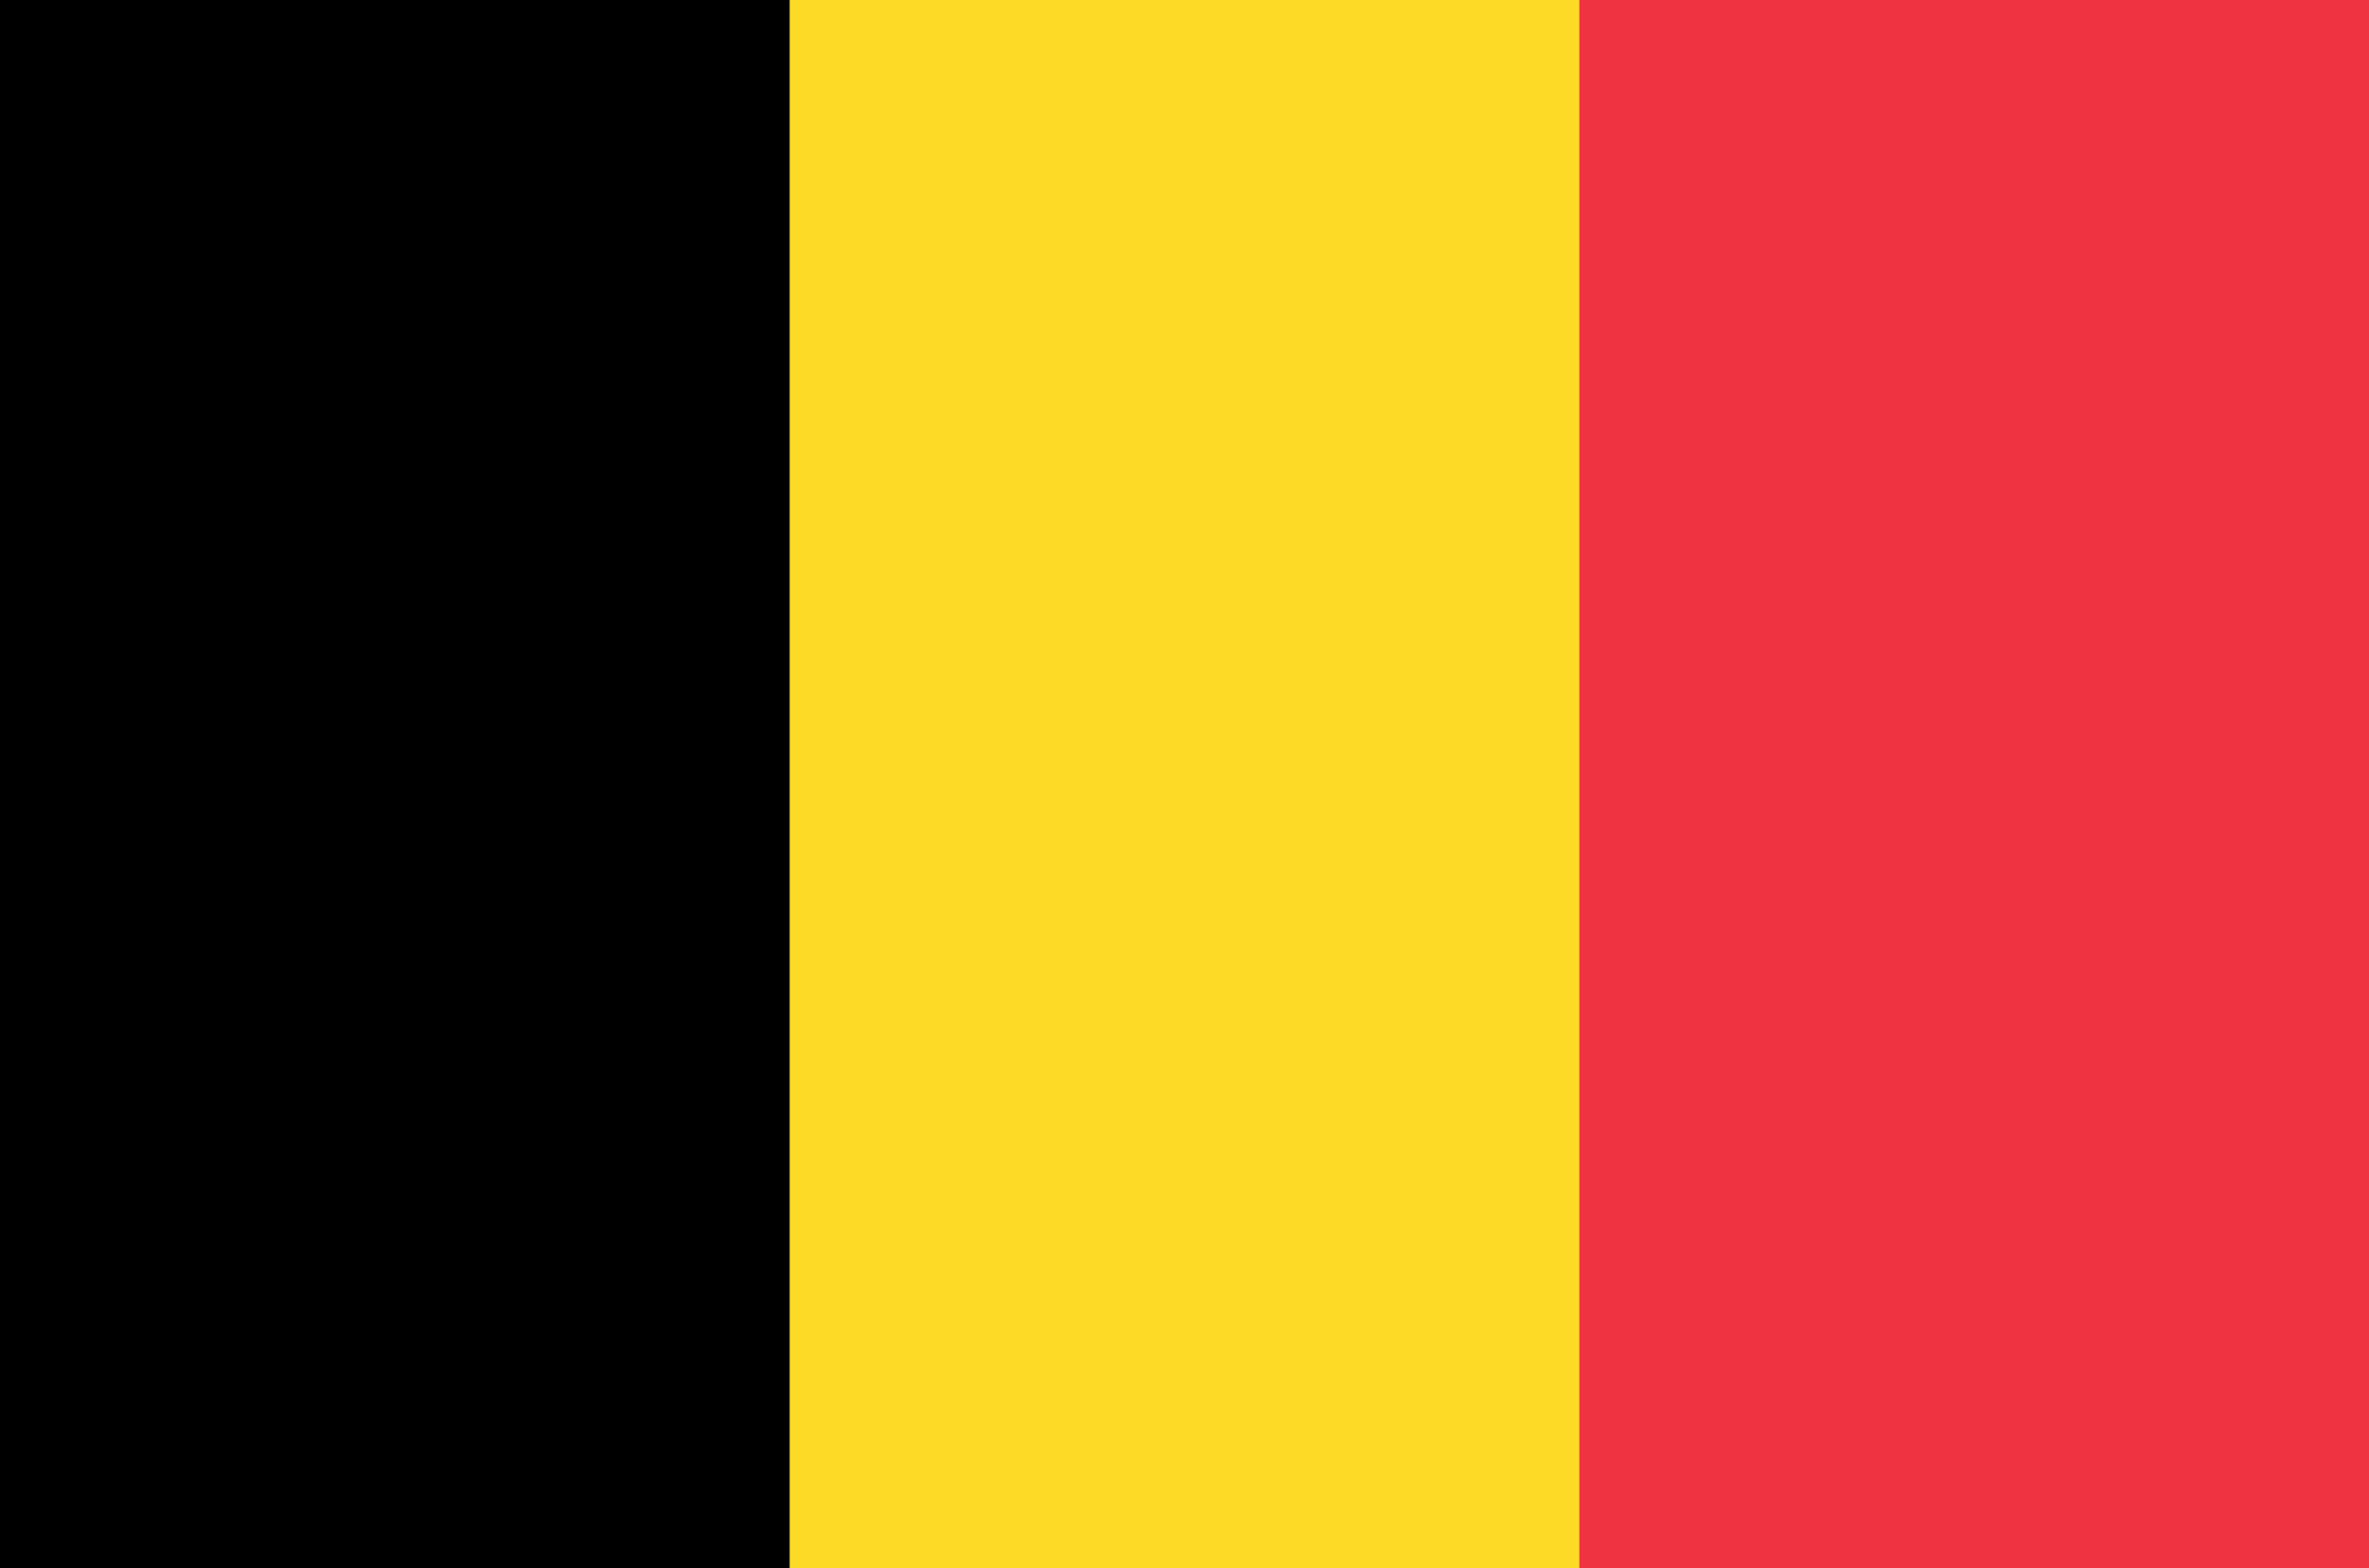
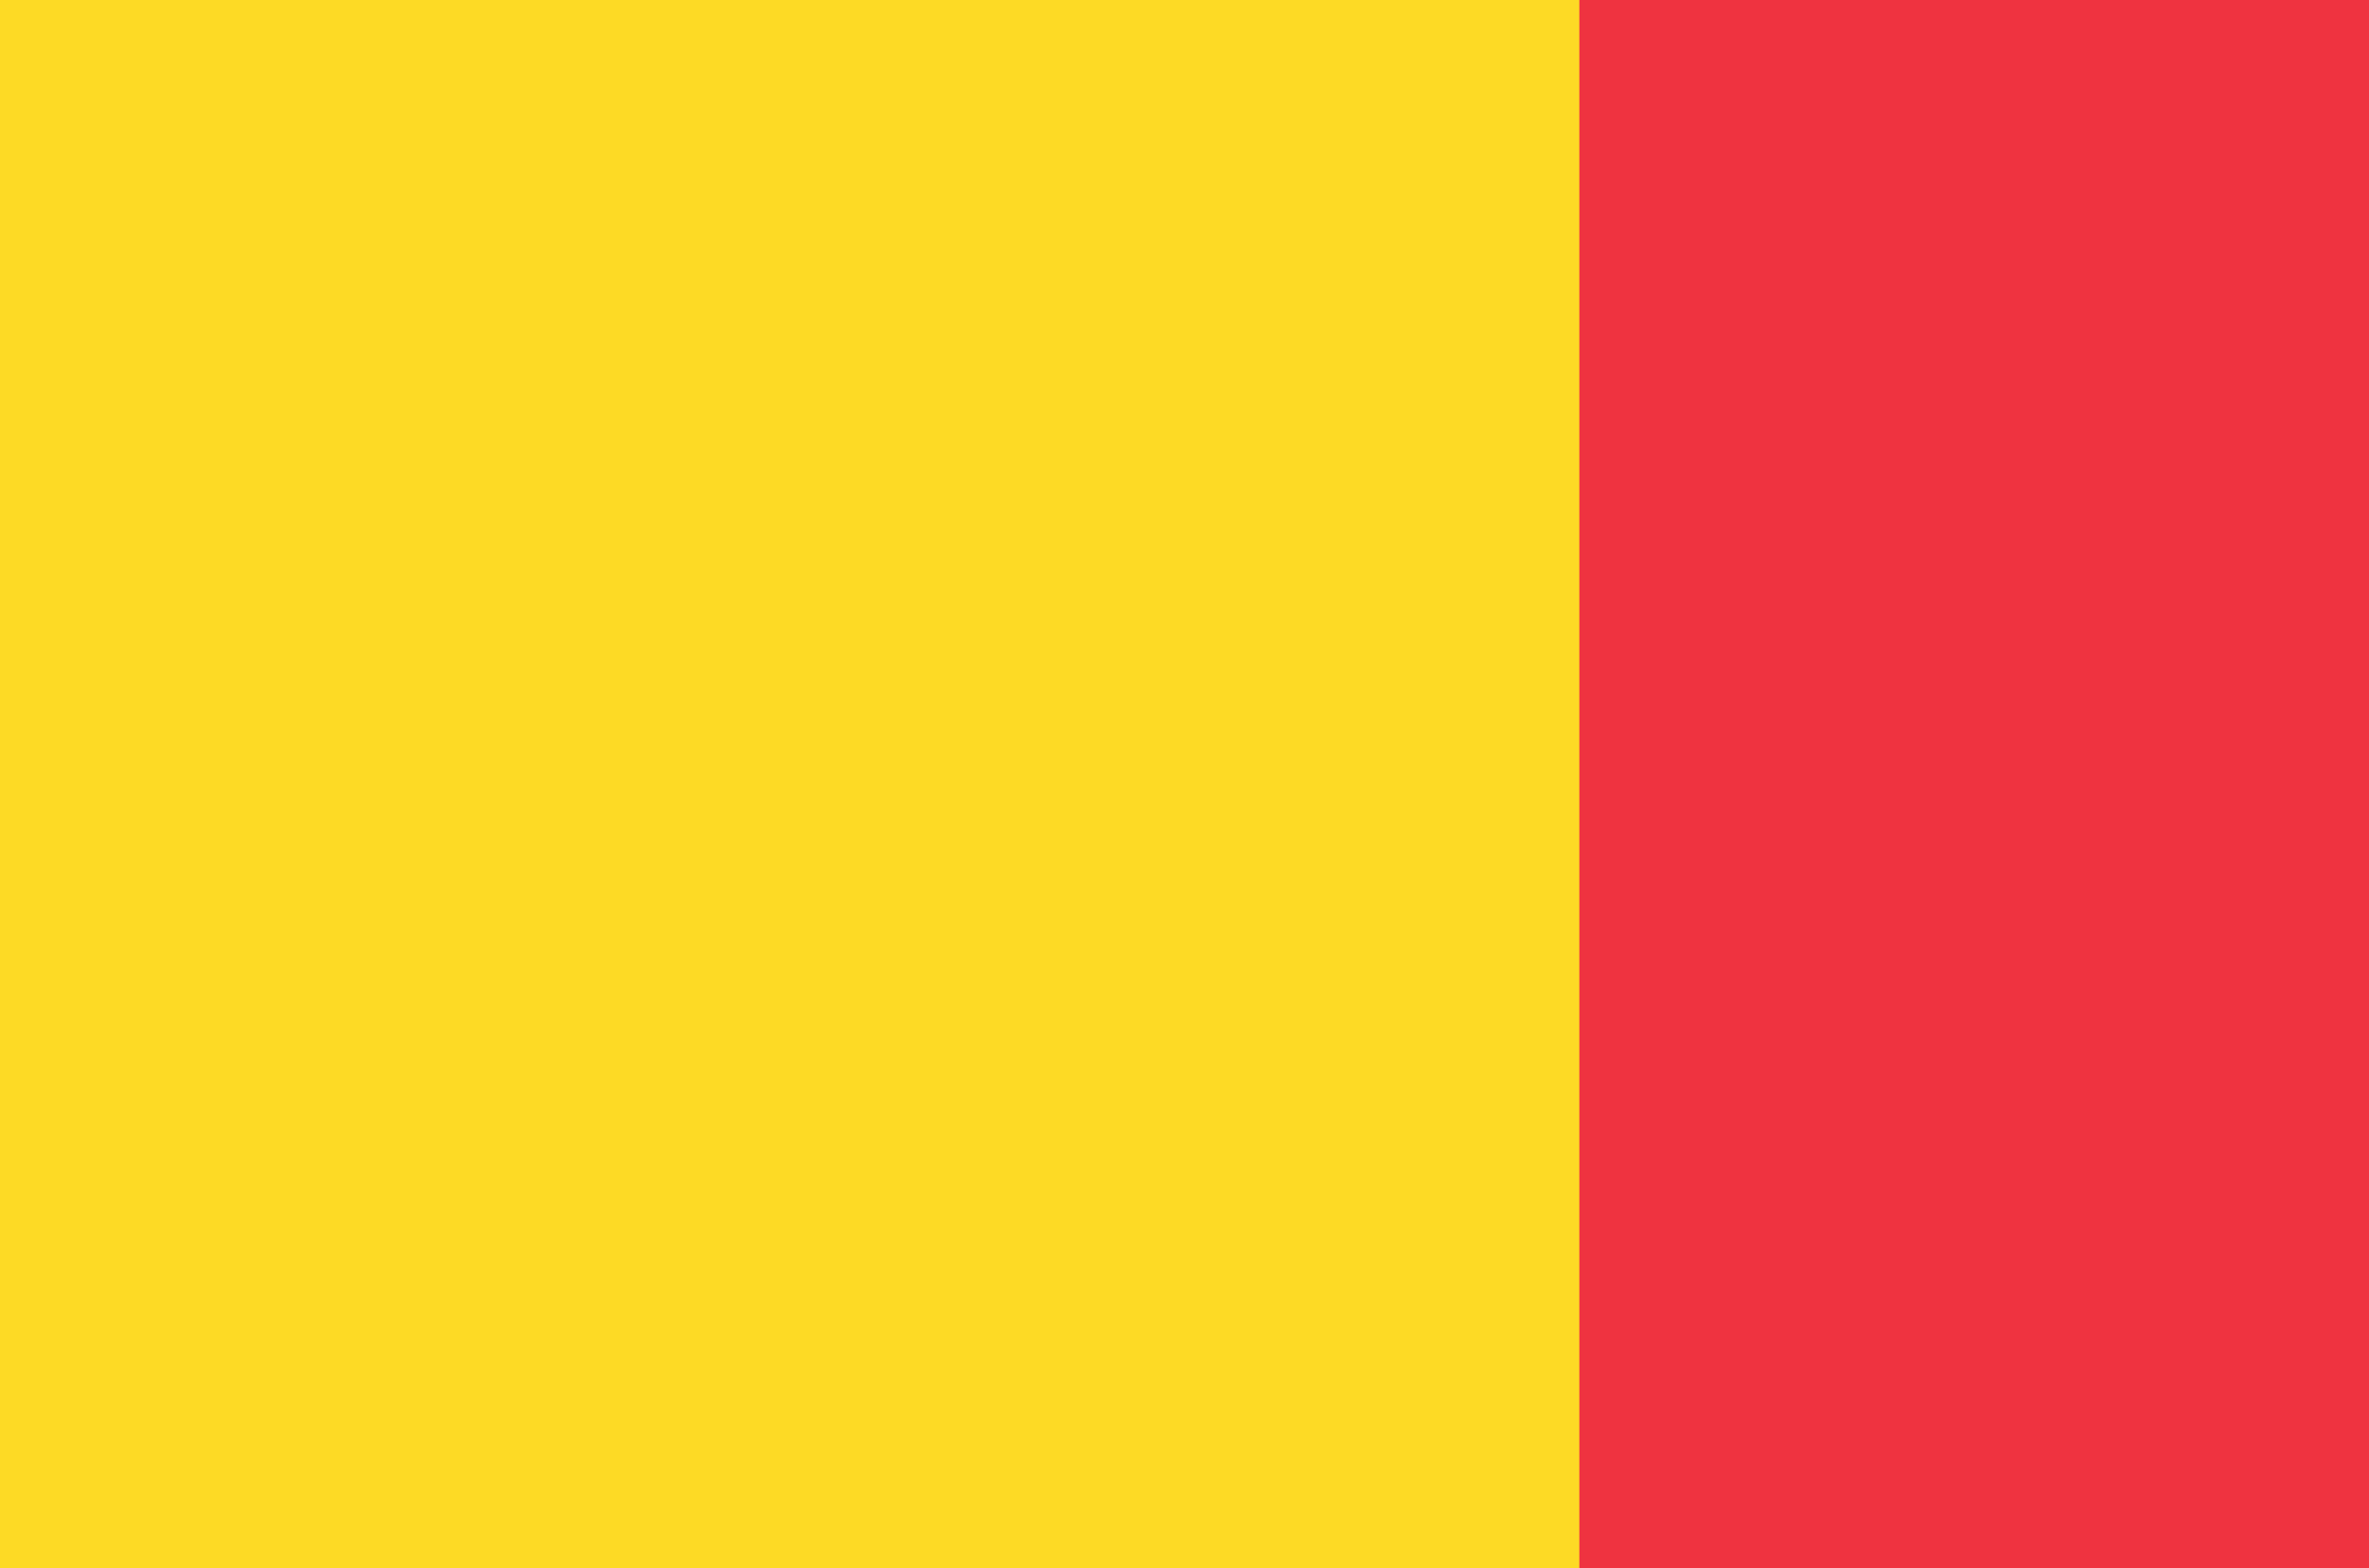
<svg xmlns="http://www.w3.org/2000/svg" fill="none" height="98" viewBox="0 0 148 98" width="148">
  <clipPath id="a">
    <path d="m0 0h148v98h-148z" />
  </clipPath>
  <clipPath id="b">
    <path d="m0-15.133h148v128.267h-148z" />
  </clipPath>
  <g clip-path="url(#a)">
    <g clip-path="url(#b)">
      <path d="m0-15.133h148v128.266h-148z" fill="#ef3340" />
      <path d="m0-15.133h98.667v128.266h-98.667z" fill="#fdda25" />
-       <path d="m0-15.133h49.333v128.266h-49.333z" fill="#000" />
    </g>
  </g>
</svg>